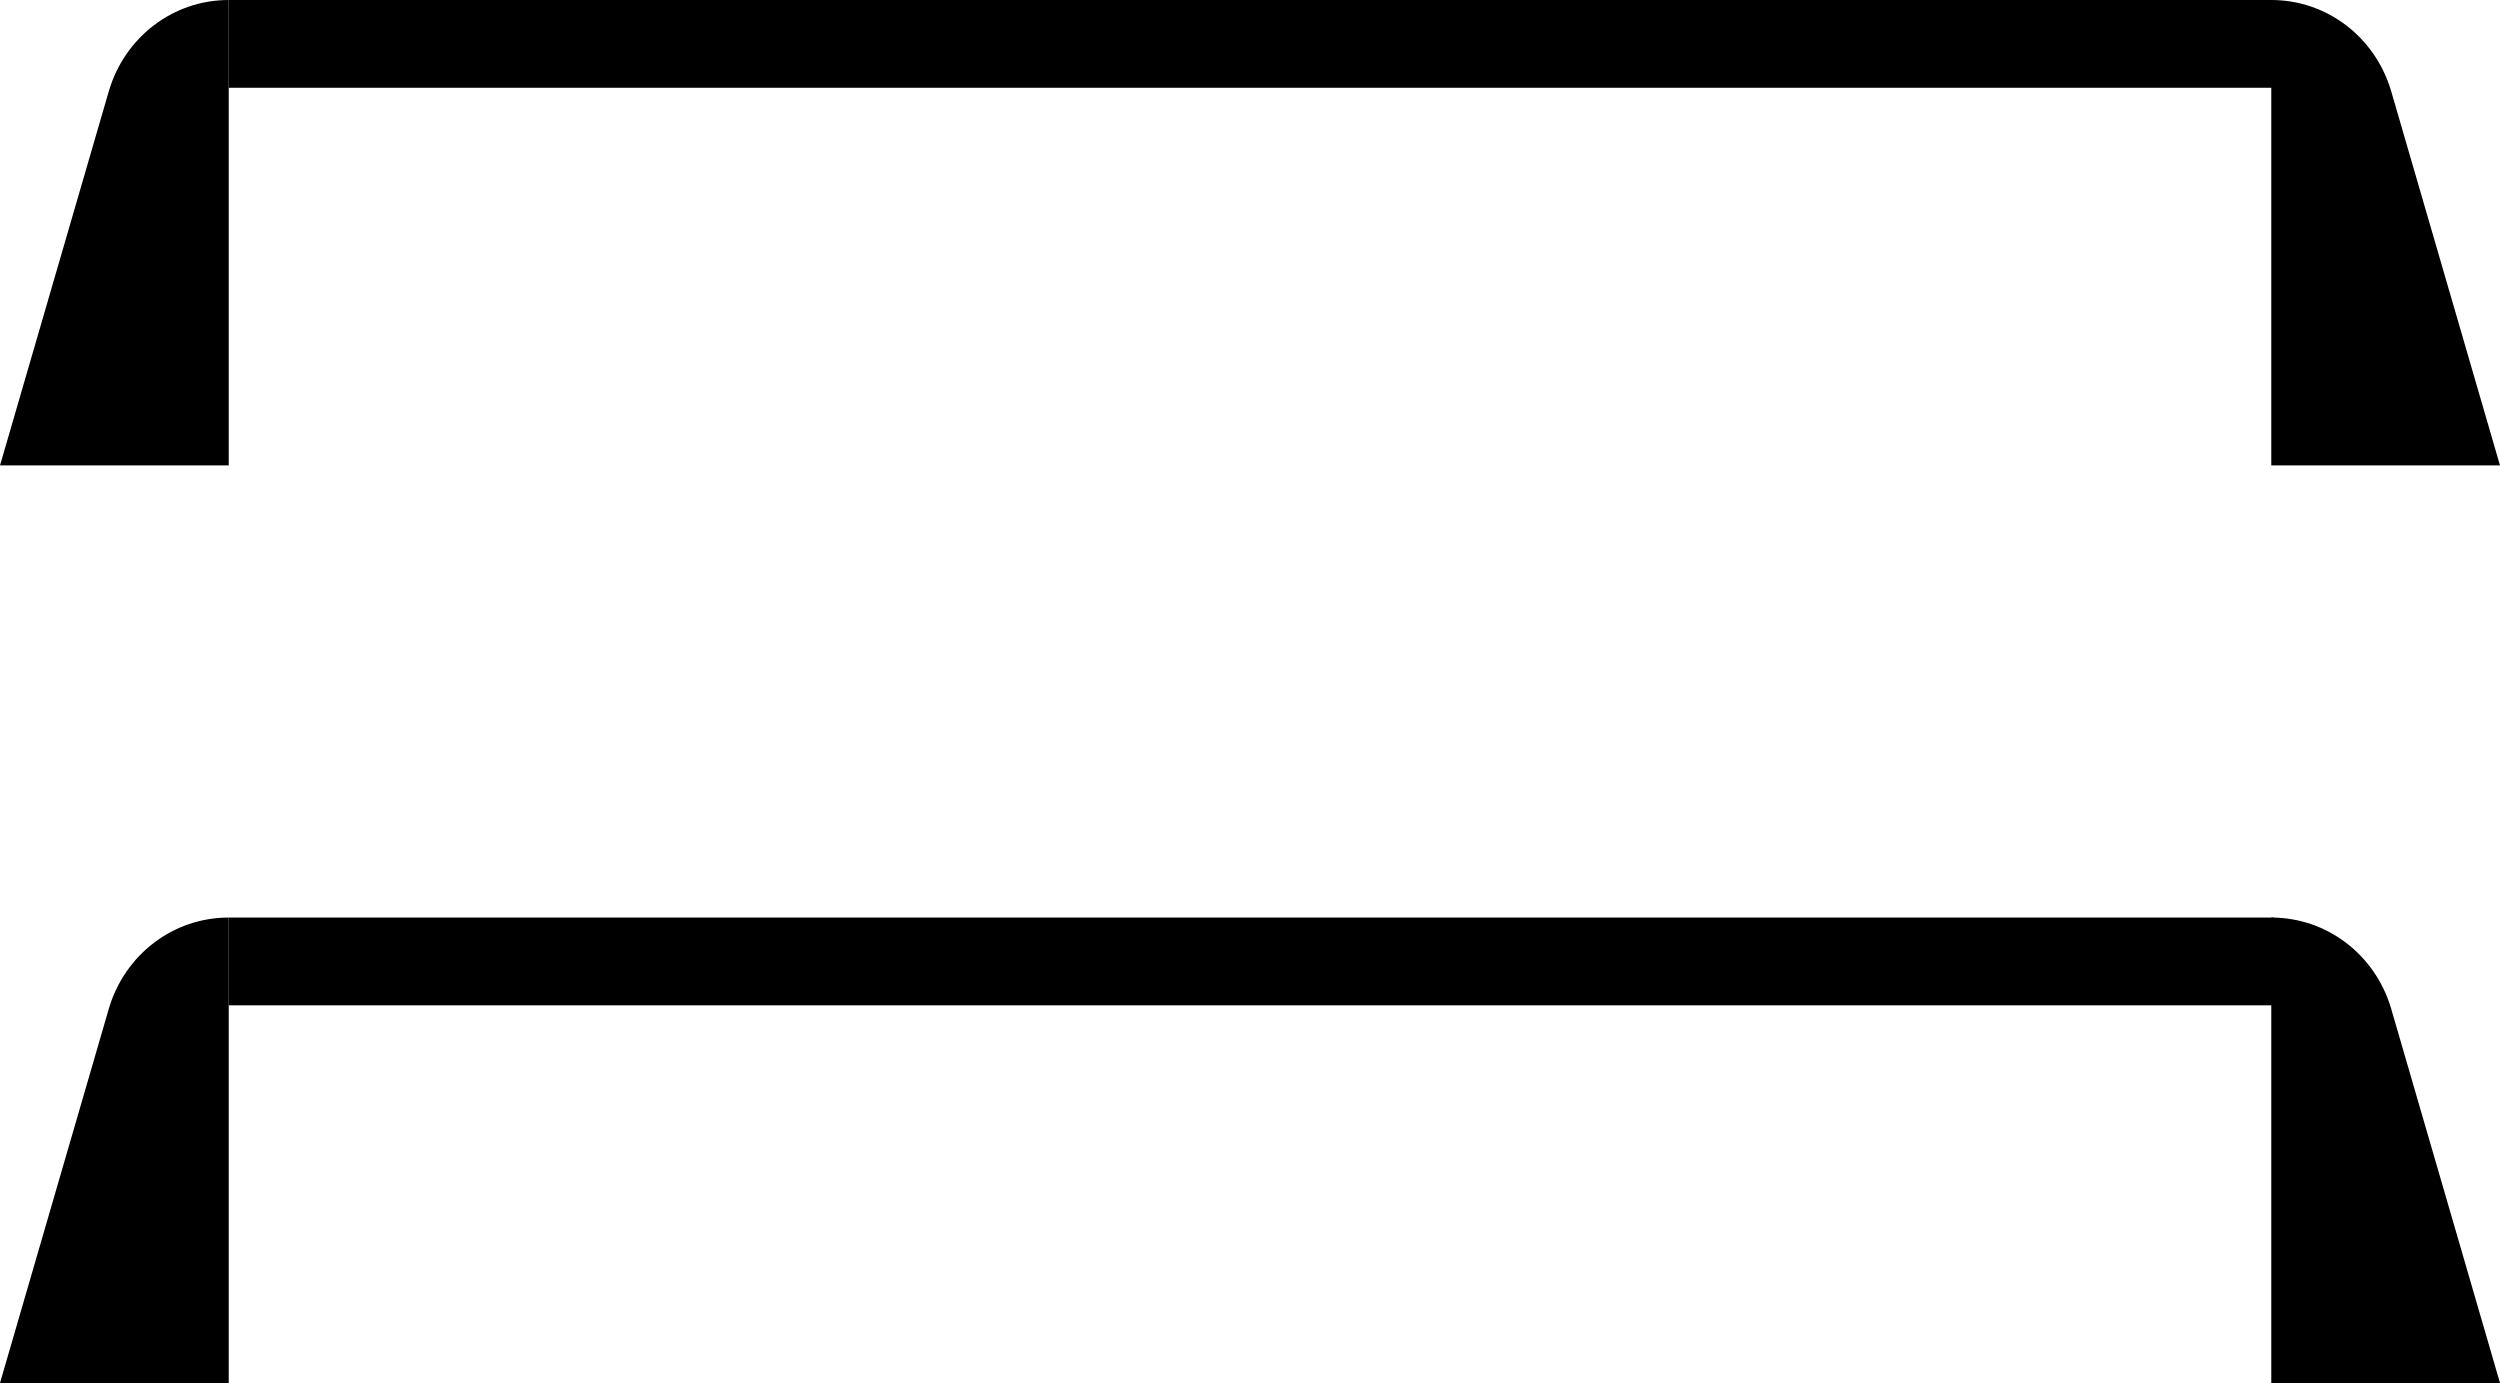
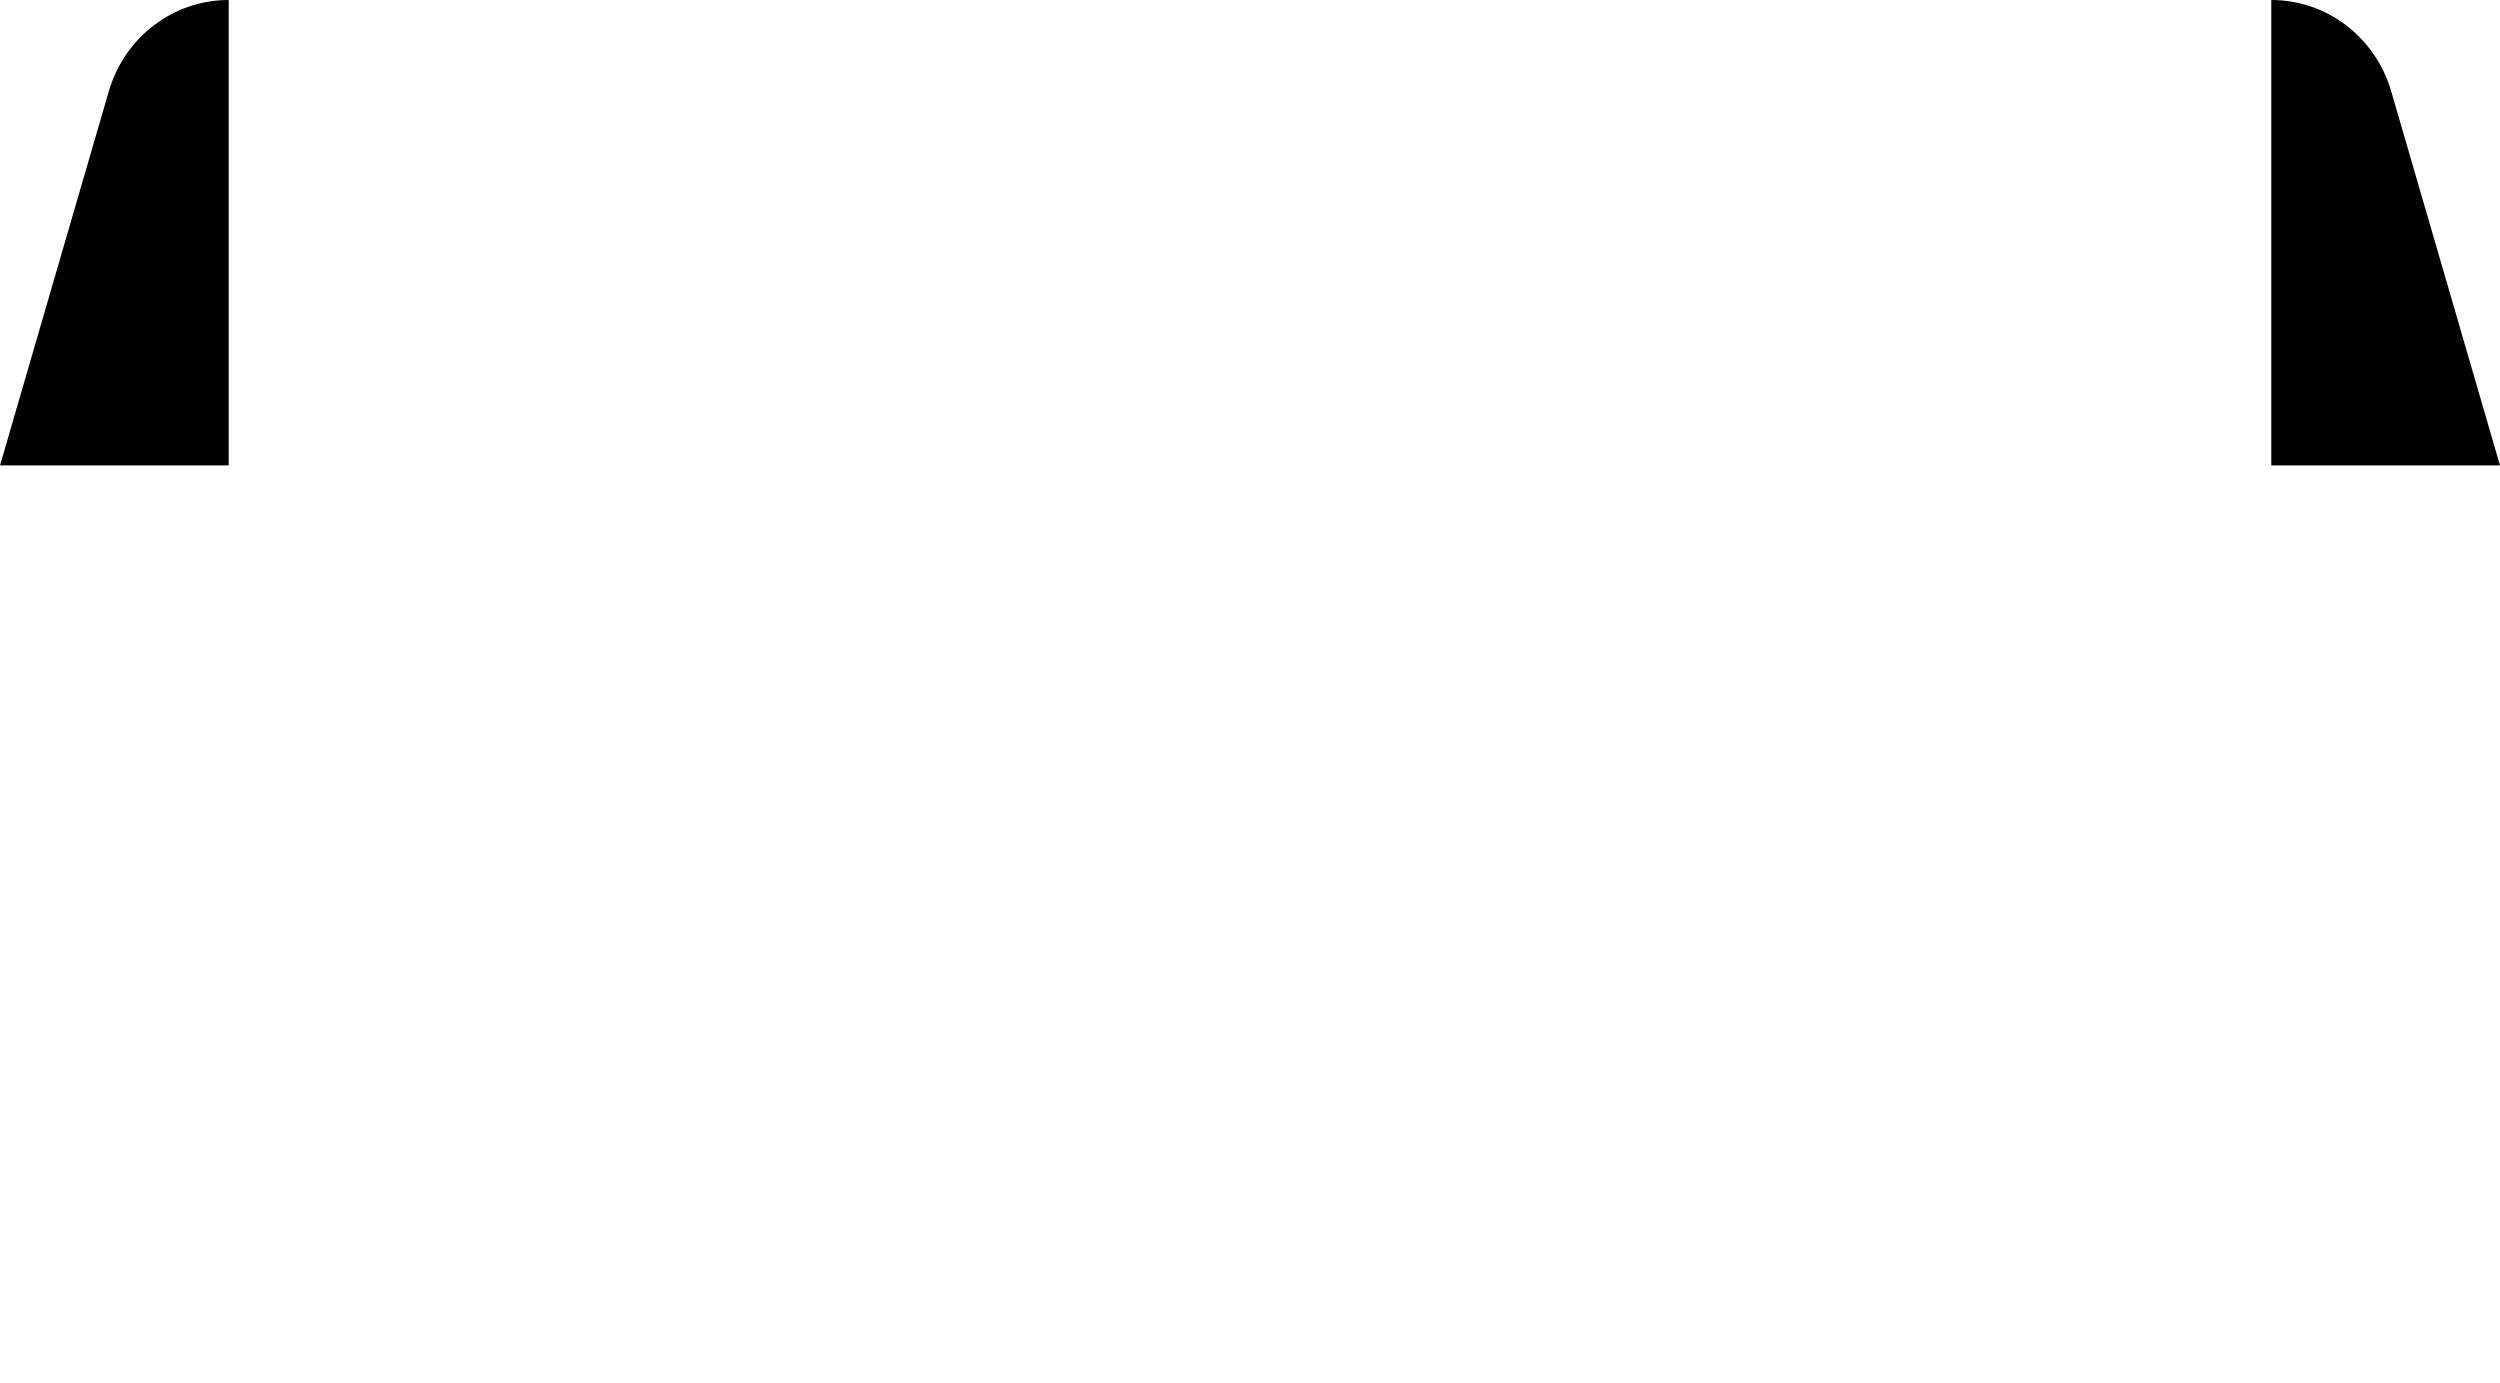
<svg xmlns="http://www.w3.org/2000/svg" version="1.1" id="Layer_1" x="0px" y="0px" width="94" height="52" viewBox="0 0 94 52" xml:space="preserve">
  <defs id="defs9" />
  <g id="g9" transform="translate(-15.5,-16.3)">
-     <rect x="24.1" y="16.3" class="st0" width="76.9" height="3.3" id="rect5" />
    <path class="st0" d="m 109.5,33.8 h -8.6 v -17.5 0 c 2.1,0 3.9,1.4 4.5,3.4 z" id="path6" />
    <path class="st0" d="m 15.5,33.8 h 8.6 v -17.5 0 c -2.1,0 -3.9,1.4 -4.5,3.4 z" id="path7" />
-     <rect x="24.1" y="50.8" class="st0" width="76.9" height="3.3" id="rect7" />
-     <path class="st0" d="m 109.5,68.3 h -8.6 v -17.5 0 c 2.1,0 3.9,1.4 4.5,3.4 z" id="path8" />
-     <path class="st0" d="m 15.5,68.3 h 8.6 v -17.5 0 c -2.1,0 -3.9,1.4 -4.5,3.4 z" id="path9" />
  </g>
</svg>